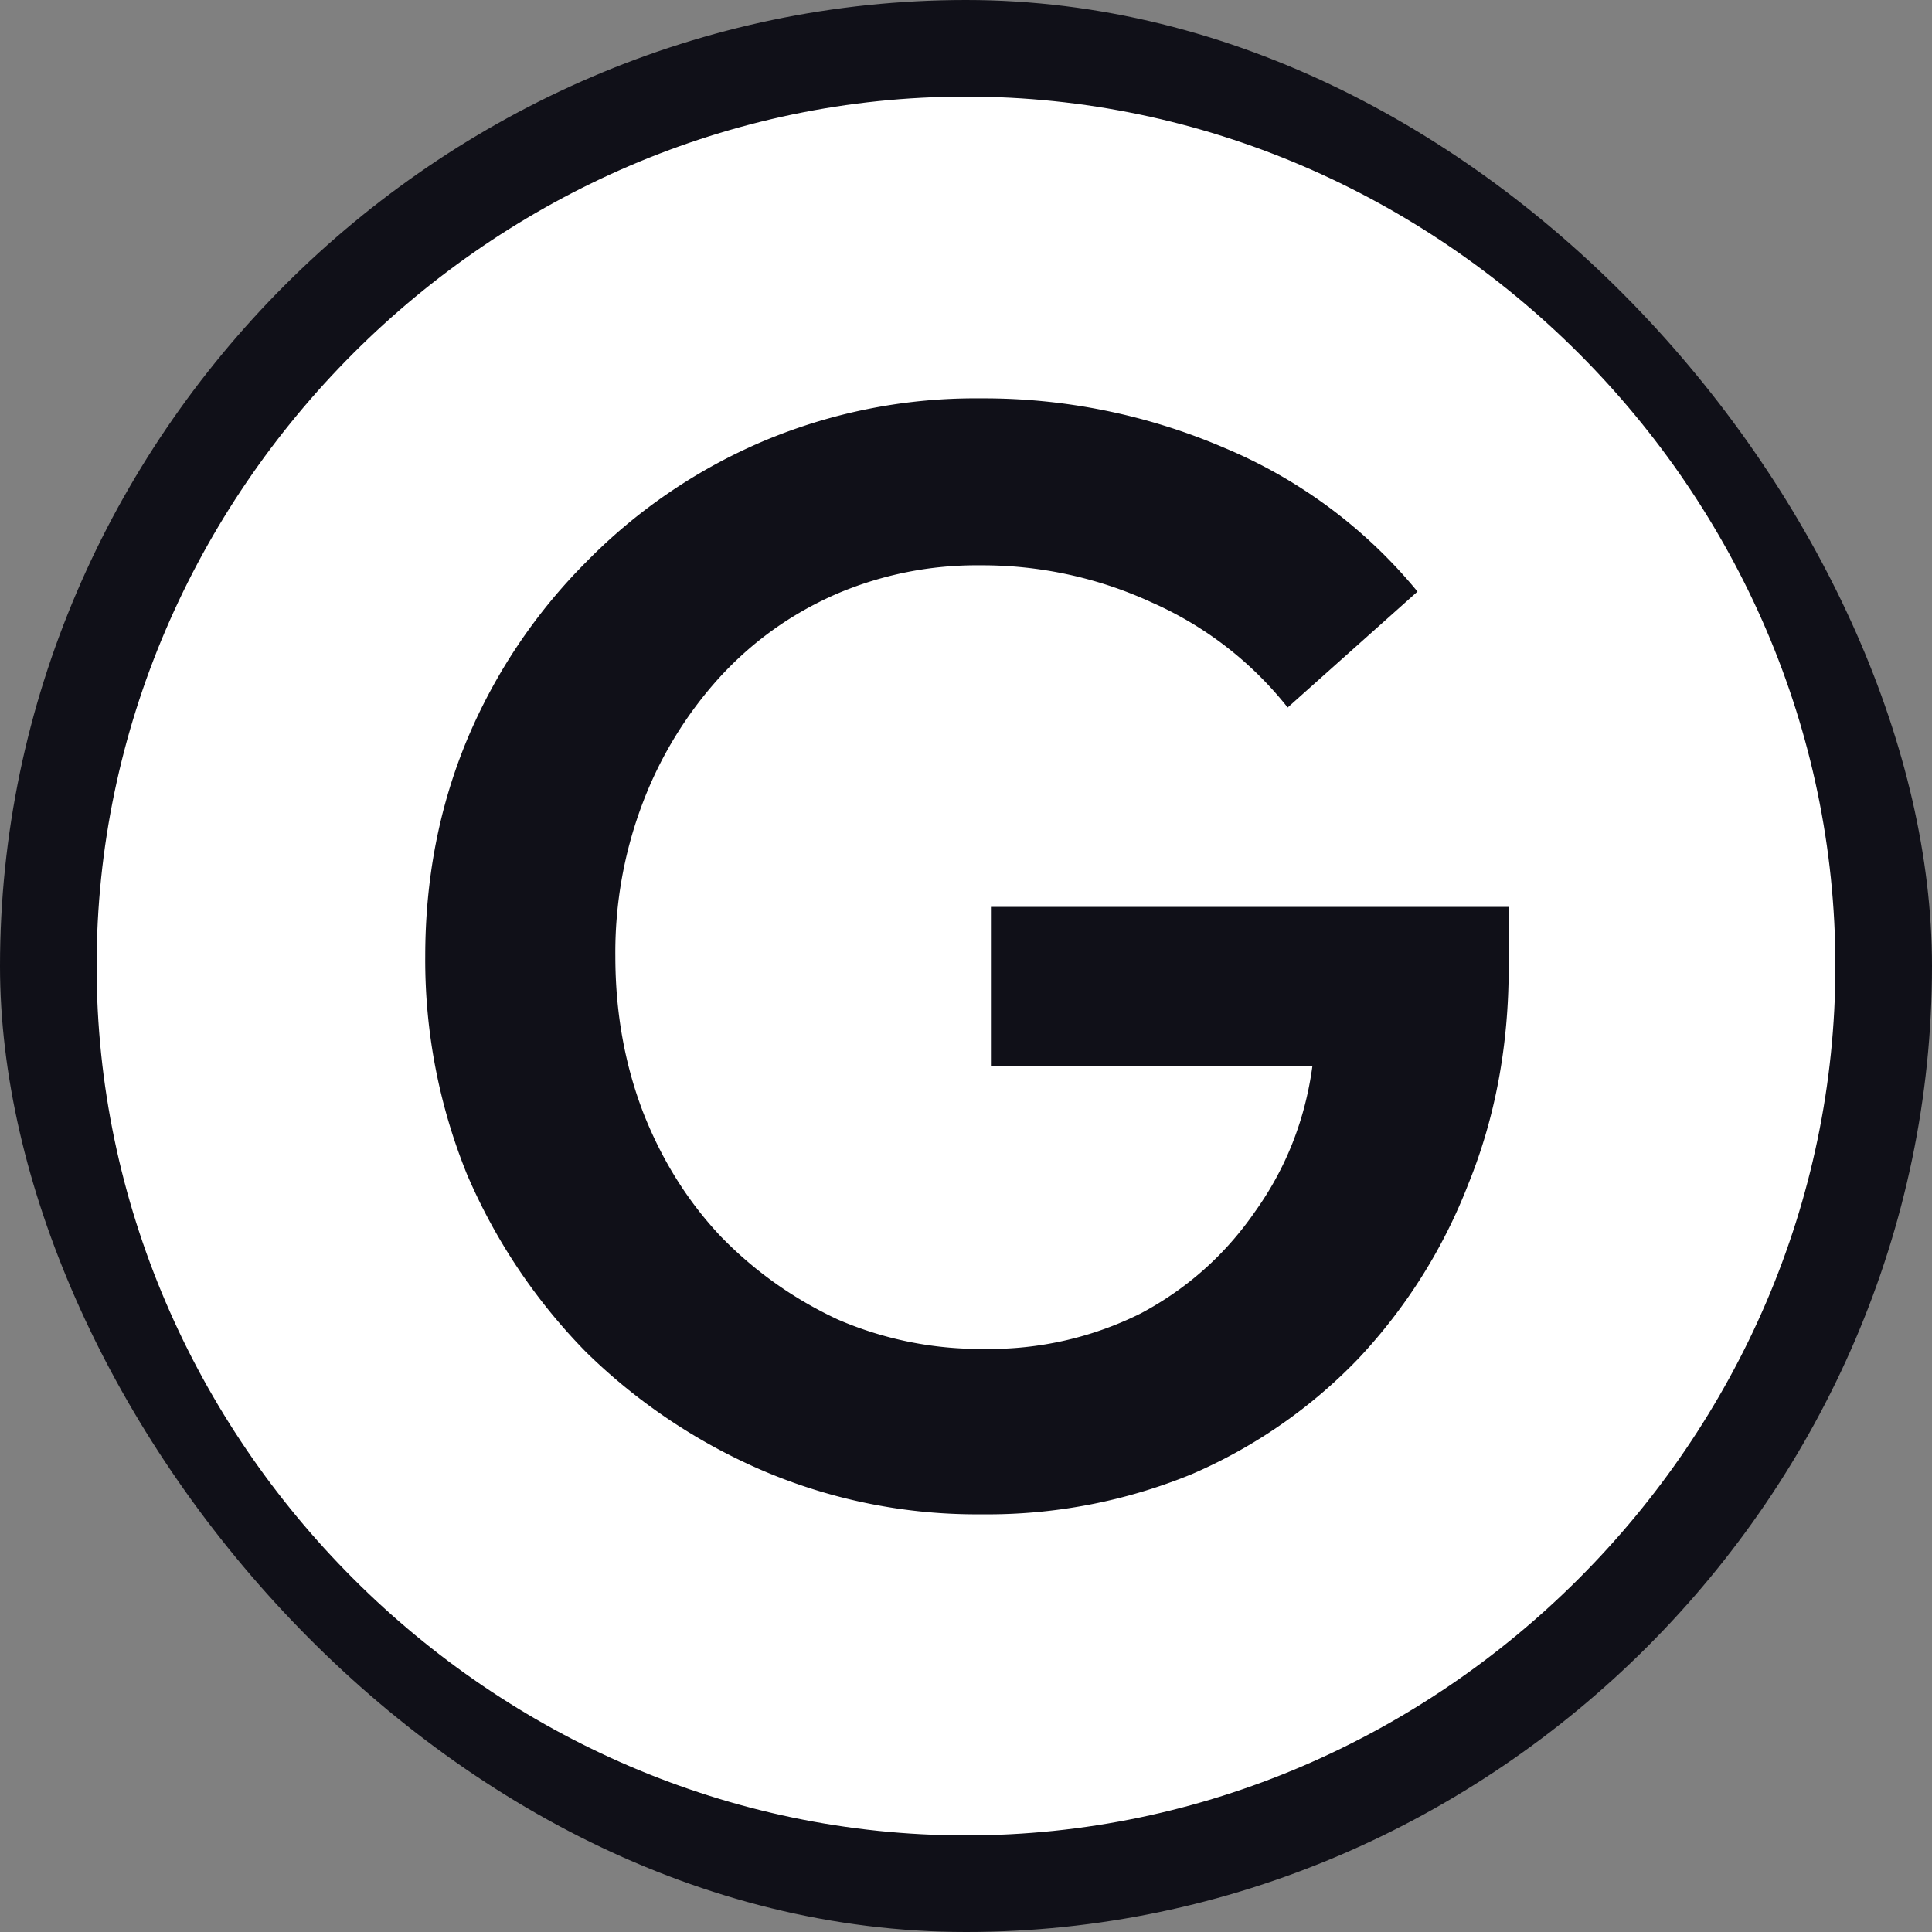
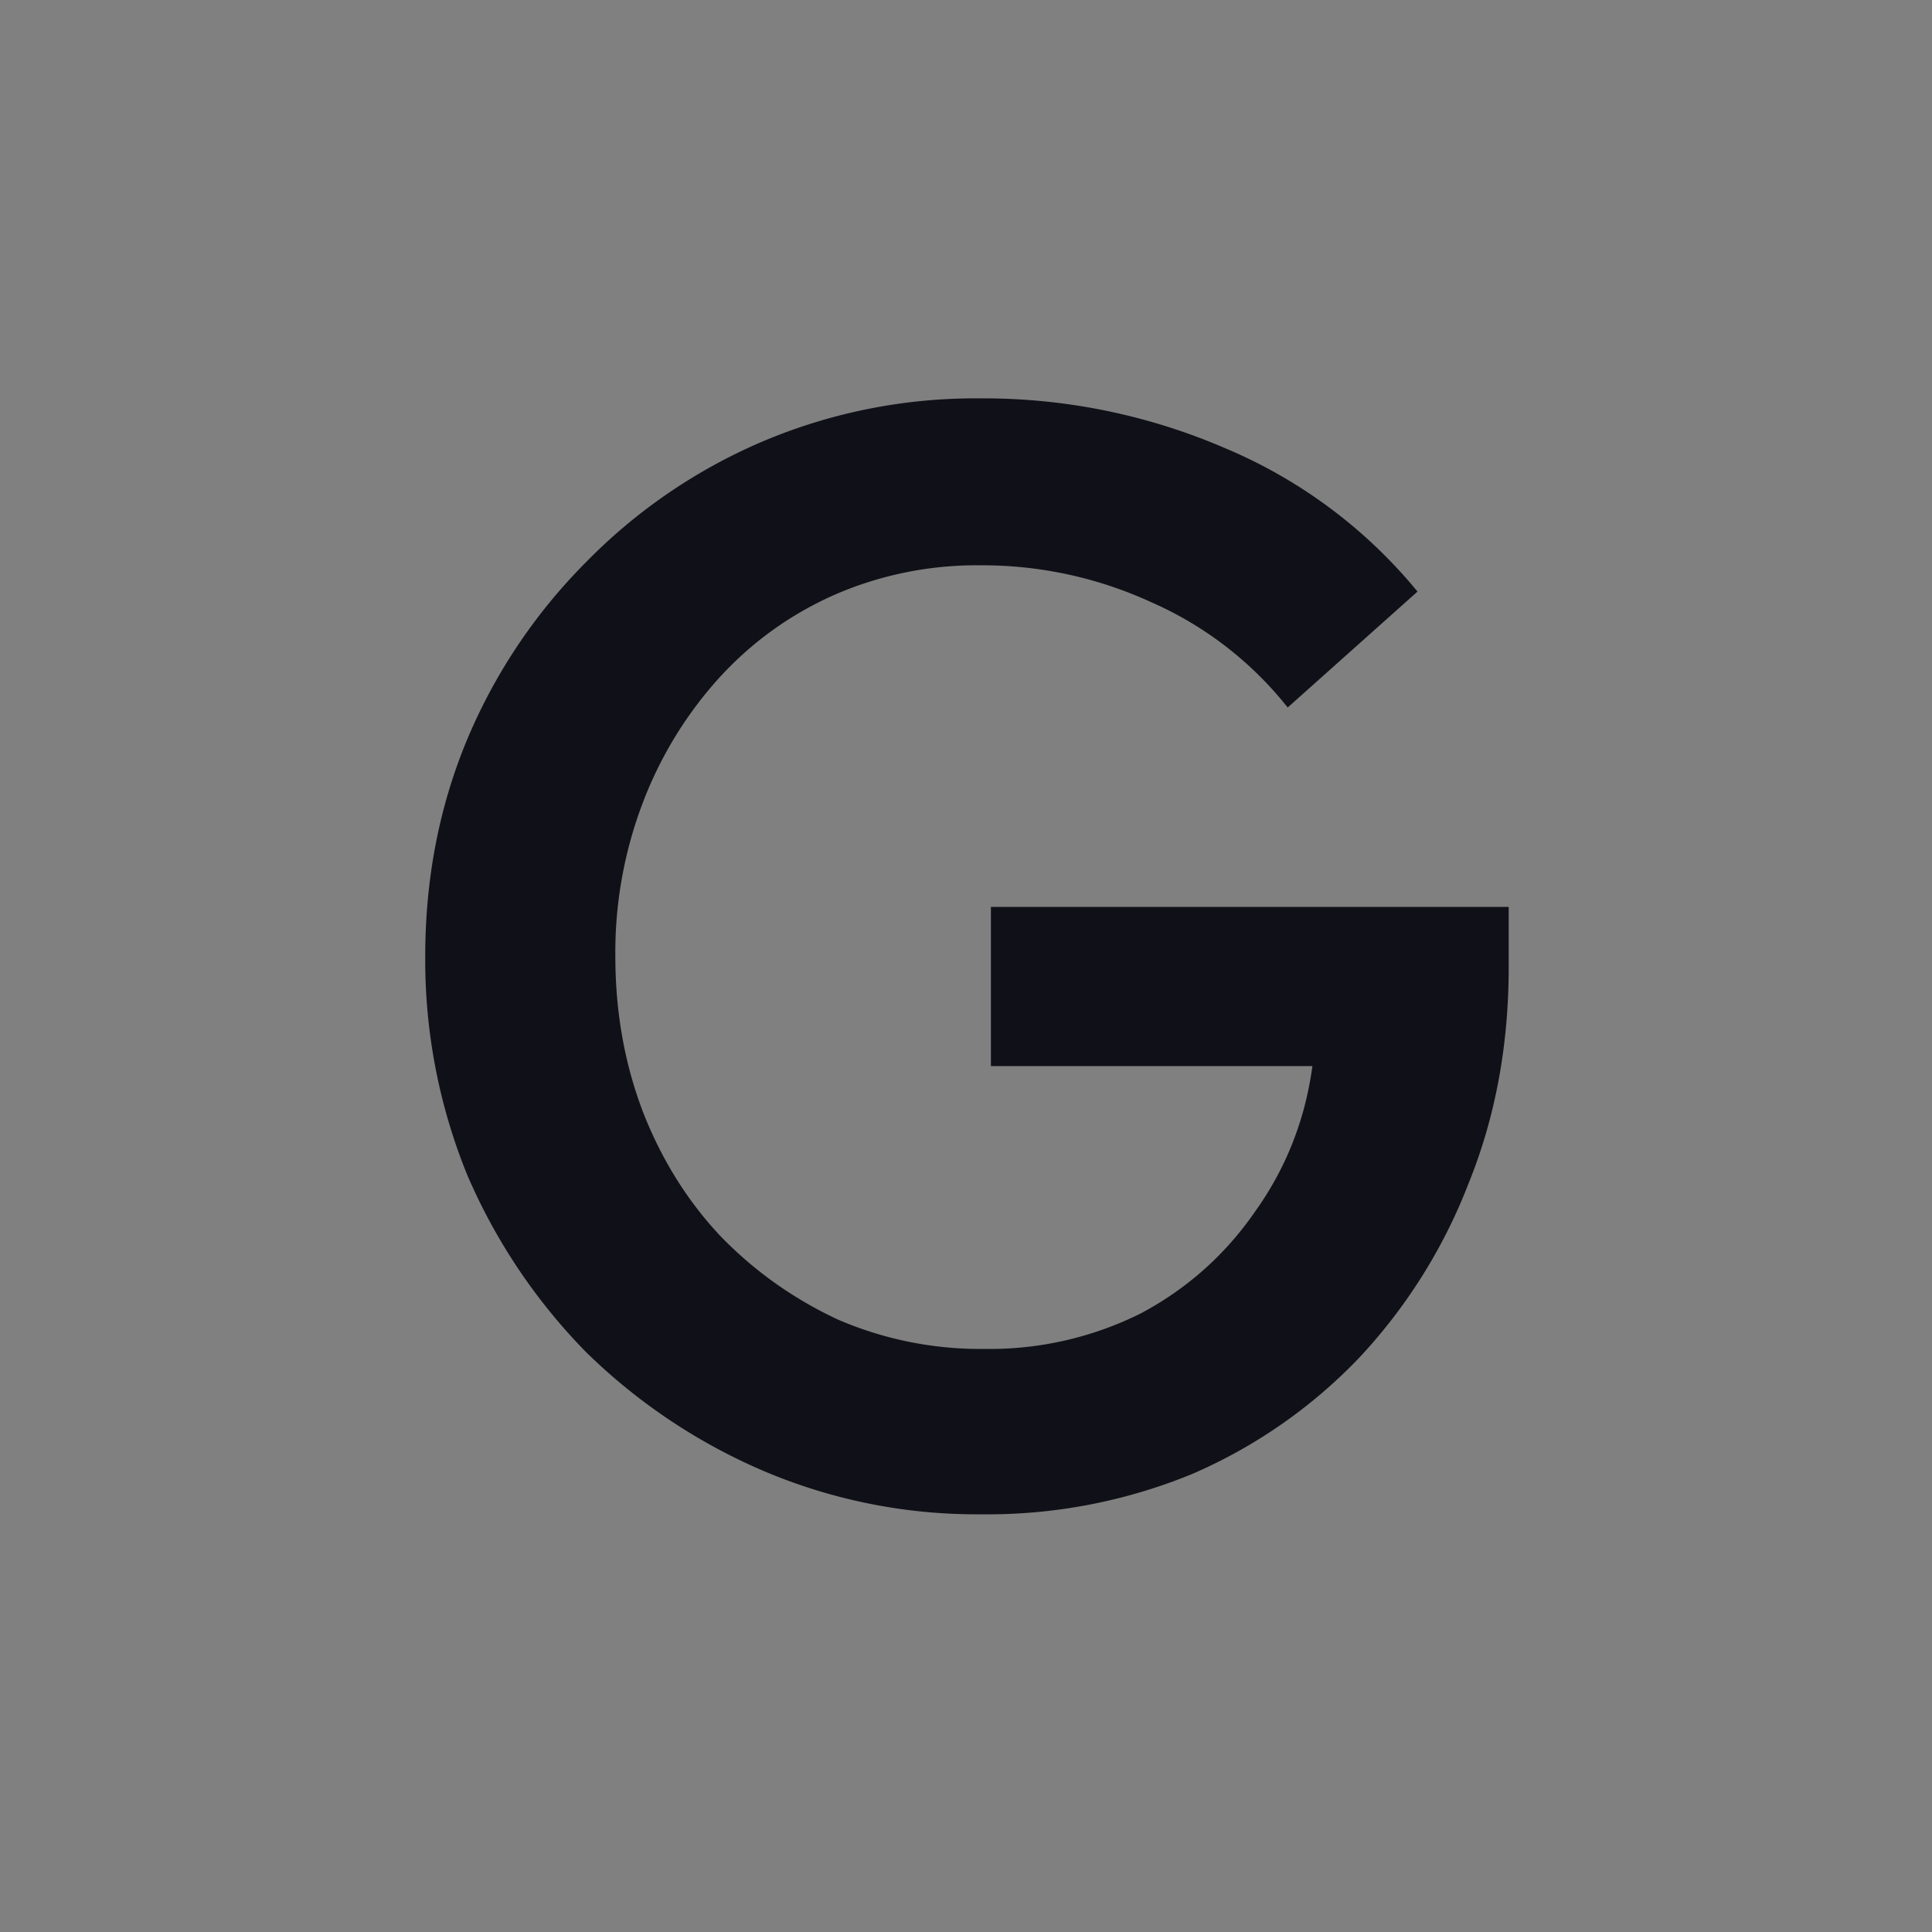
<svg xmlns="http://www.w3.org/2000/svg" width="20" height="20" viewBox="0 0 20 20" fill="none">
  <rect x="0" y="0" width="20" height="20" fill="#808080" stroke="none" />
  <g clip-path="url(#a)">
-     <path d="M10 .5c5.19 0 9.5 4.31 9.5 9.5s-4.31 9.5-9.5 9.5S.5 15.19.5 10 4.81.5 10 .5Z" fill="#fff" stroke="#101018" />
    <path d="M10.162 15.676a5.64 5.64 0 0 1-2.256-.448 5.992 5.992 0 0 1-1.84-1.232 5.992 5.992 0 0 1-1.232-1.84A5.9 5.9 0 0 1 4.402 9.9c0-.8.144-1.547.432-2.24a5.748 5.748 0 0 1 1.232-1.84A5.668 5.668 0 0 1 7.89 4.572a5.641 5.641 0 0 1 2.256-.448 6.3 6.3 0 0 1 2.528.512 5.16 5.16 0 0 1 2 1.488l-1.344 1.2a3.693 3.693 0 0 0-1.408-1.088 4.187 4.187 0 0 0-1.776-.384 3.68 3.68 0 0 0-1.504.304c-.459.203-.859.49-1.2.864a4.09 4.09 0 0 0-.784 1.28 4.353 4.353 0 0 0-.288 1.6c0 .576.096 1.115.288 1.616.192.49.459.917.8 1.28.352.363.757.65 1.216.864a3.72 3.72 0 0 0 1.52.304 3.5 3.5 0 0 0 1.616-.368c.48-.256.875-.608 1.184-1.056.32-.448.517-.95.592-1.504h-3.328V9.388h5.36v.624c0 .81-.139 1.557-.416 2.24a5.58 5.58 0 0 1-1.136 1.808 5.295 5.295 0 0 1-1.728 1.2 5.571 5.571 0 0 1-2.176.416Z" fill="#101018" />
  </g>
  <defs>
    <clipPath id="a">
      <rect width="20" height="20" rx="10" fill="#fff" />
    </clipPath>
  </defs>
</svg>